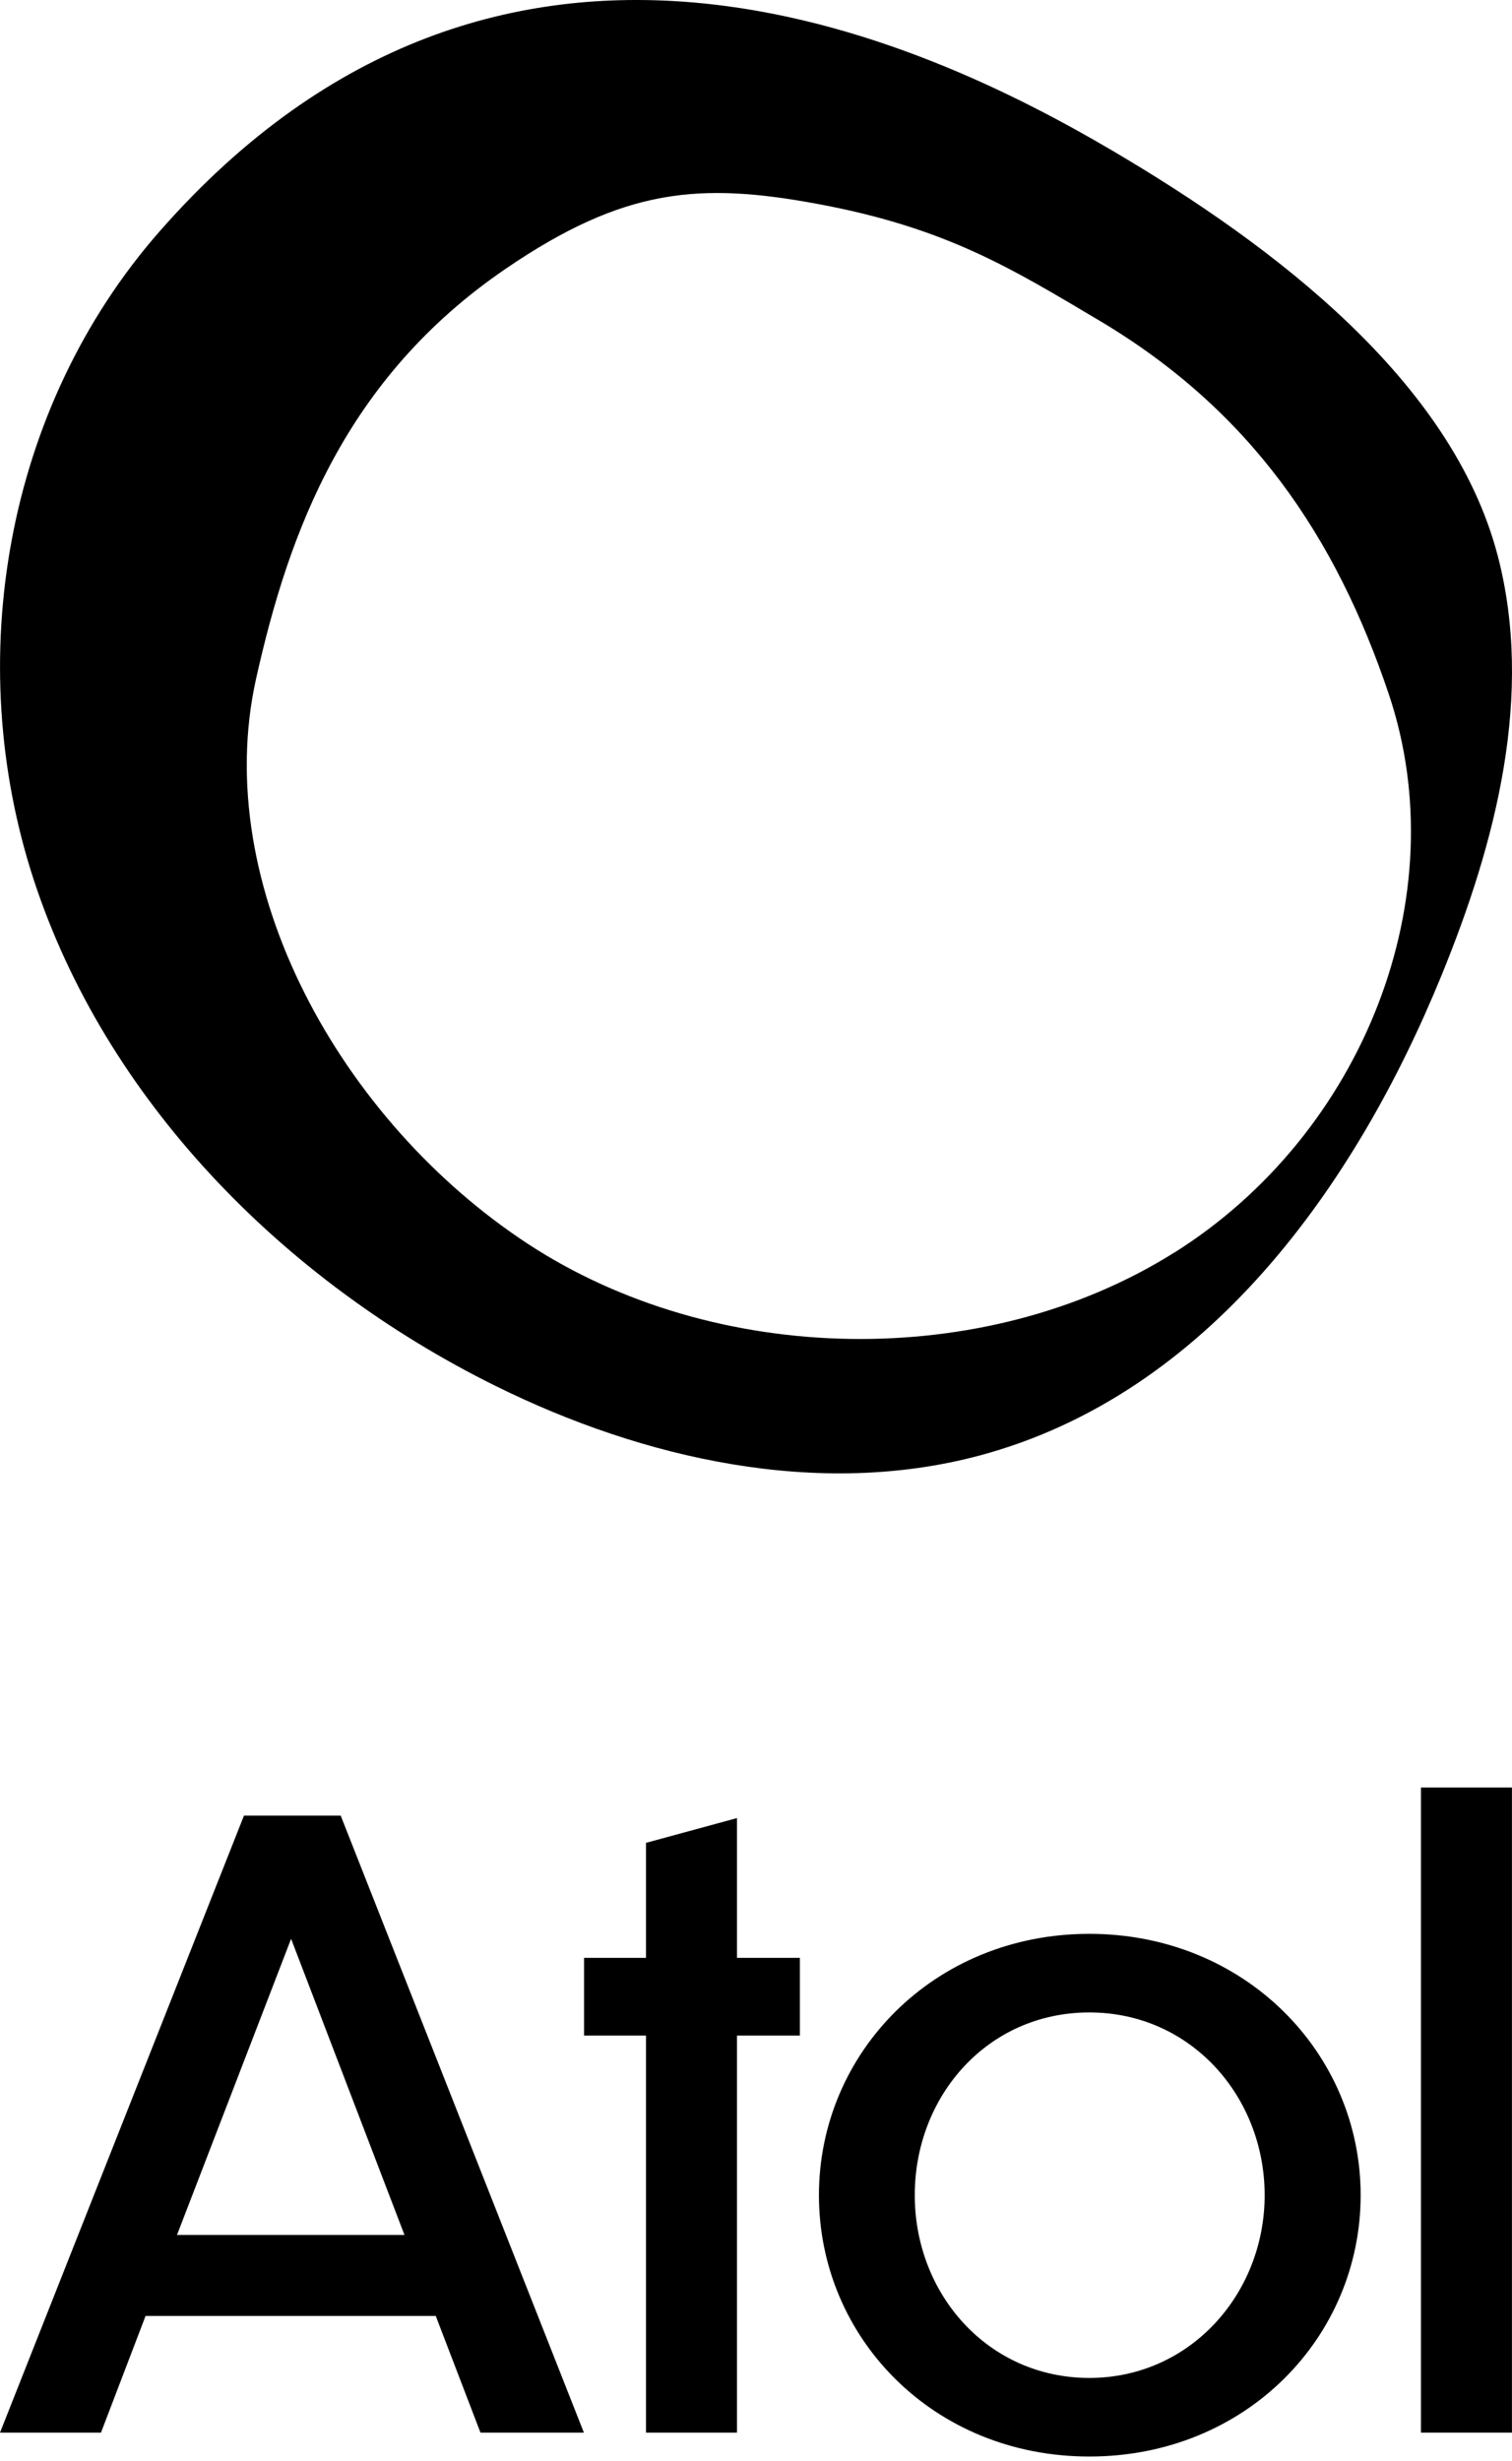
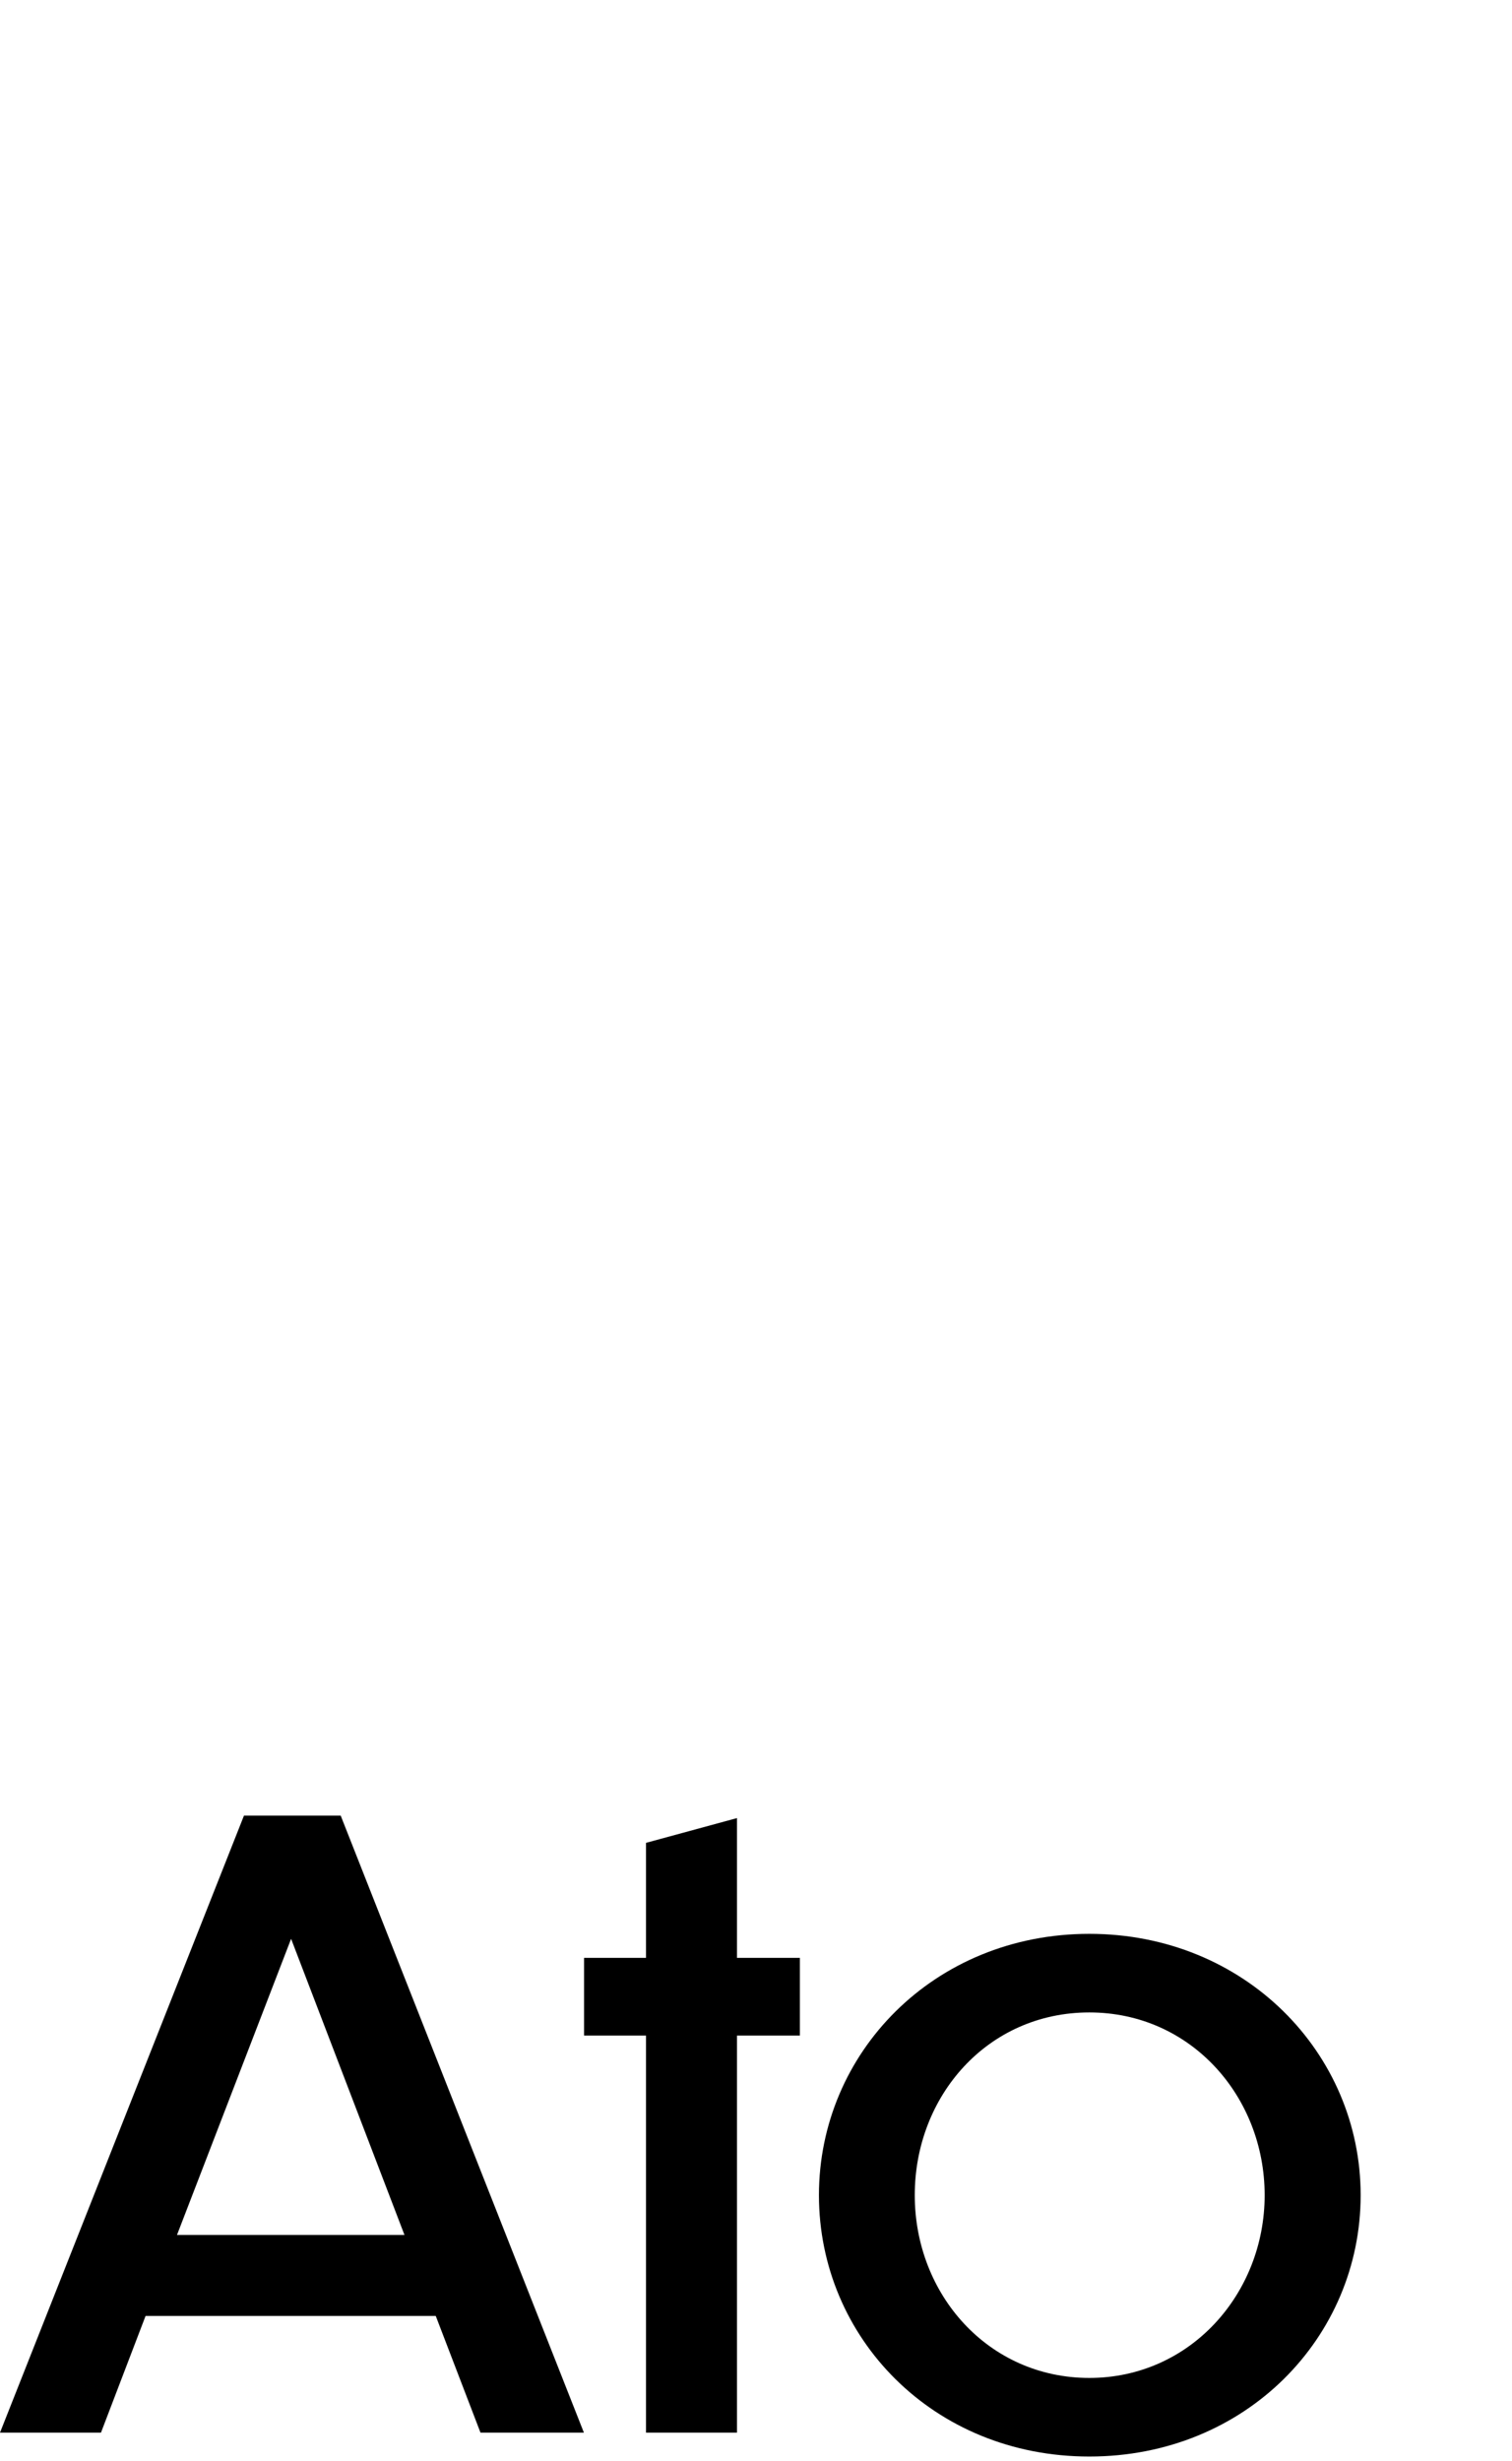
<svg xmlns="http://www.w3.org/2000/svg" width="51" height="83" viewBox="0 0 51 83" fill="none">
  <path d="M14.704 78.115H4.91L3.406 82.051H0L8.229 61.24H11.492L19.695 82.051H16.207L14.698 78.115H14.704ZM13.643 75.383L9.819 65.395L5.97 75.383H13.643Z" fill="black" />
  <path d="M24.859 68.658V82.051H21.79V68.658H19.7V66.037H21.79V62.158L24.859 61.322V66.037H26.98V68.658H24.859V68.658Z" fill="black" />
  <path d="M45.895 74.042C45.895 78.839 42.015 82.857 36.743 82.857C31.472 82.857 27.623 78.839 27.623 74.042C27.623 69.244 31.502 65.227 36.743 65.227C41.984 65.227 45.895 69.244 45.895 74.042ZM30.855 74.042C30.855 77.391 33.338 80.206 36.743 80.206C40.149 80.206 42.657 77.361 42.657 74.042C42.657 70.723 40.175 67.878 36.743 67.878C33.312 67.878 30.855 70.697 30.855 74.042Z" fill="black" />
-   <path d="M50.998 82.051H47.929V60.292H50.998V82.051Z" fill="black" />
-   <path d="M50.514 18.73C48.974 12.847 42.984 8.299 37.539 5.092C31.11 1.309 16.942 -5.39 5.374 7.815C0.168 13.759 -1.274 22.279 1.132 29.656C3.538 37.033 9.478 43.166 16.712 46.745C21.709 49.218 27.608 50.544 33.032 49.096C40.746 47.036 45.737 39.965 48.623 32.898C50.468 28.386 51.743 23.426 50.514 18.725V18.73ZM39.599 42.254C33.205 46.271 24.11 46.088 17.803 41.953C11.497 37.818 7.082 29.885 8.637 22.896C9.743 17.93 11.65 12.755 17.059 9.064C21.061 6.331 23.616 6.143 27.597 6.882C31.916 7.687 34.103 9.043 37.106 10.828C42.178 13.851 45.054 18.088 46.843 23.41C49.138 30.227 45.997 38.236 39.604 42.254H39.599Z" fill="black" />
</svg>